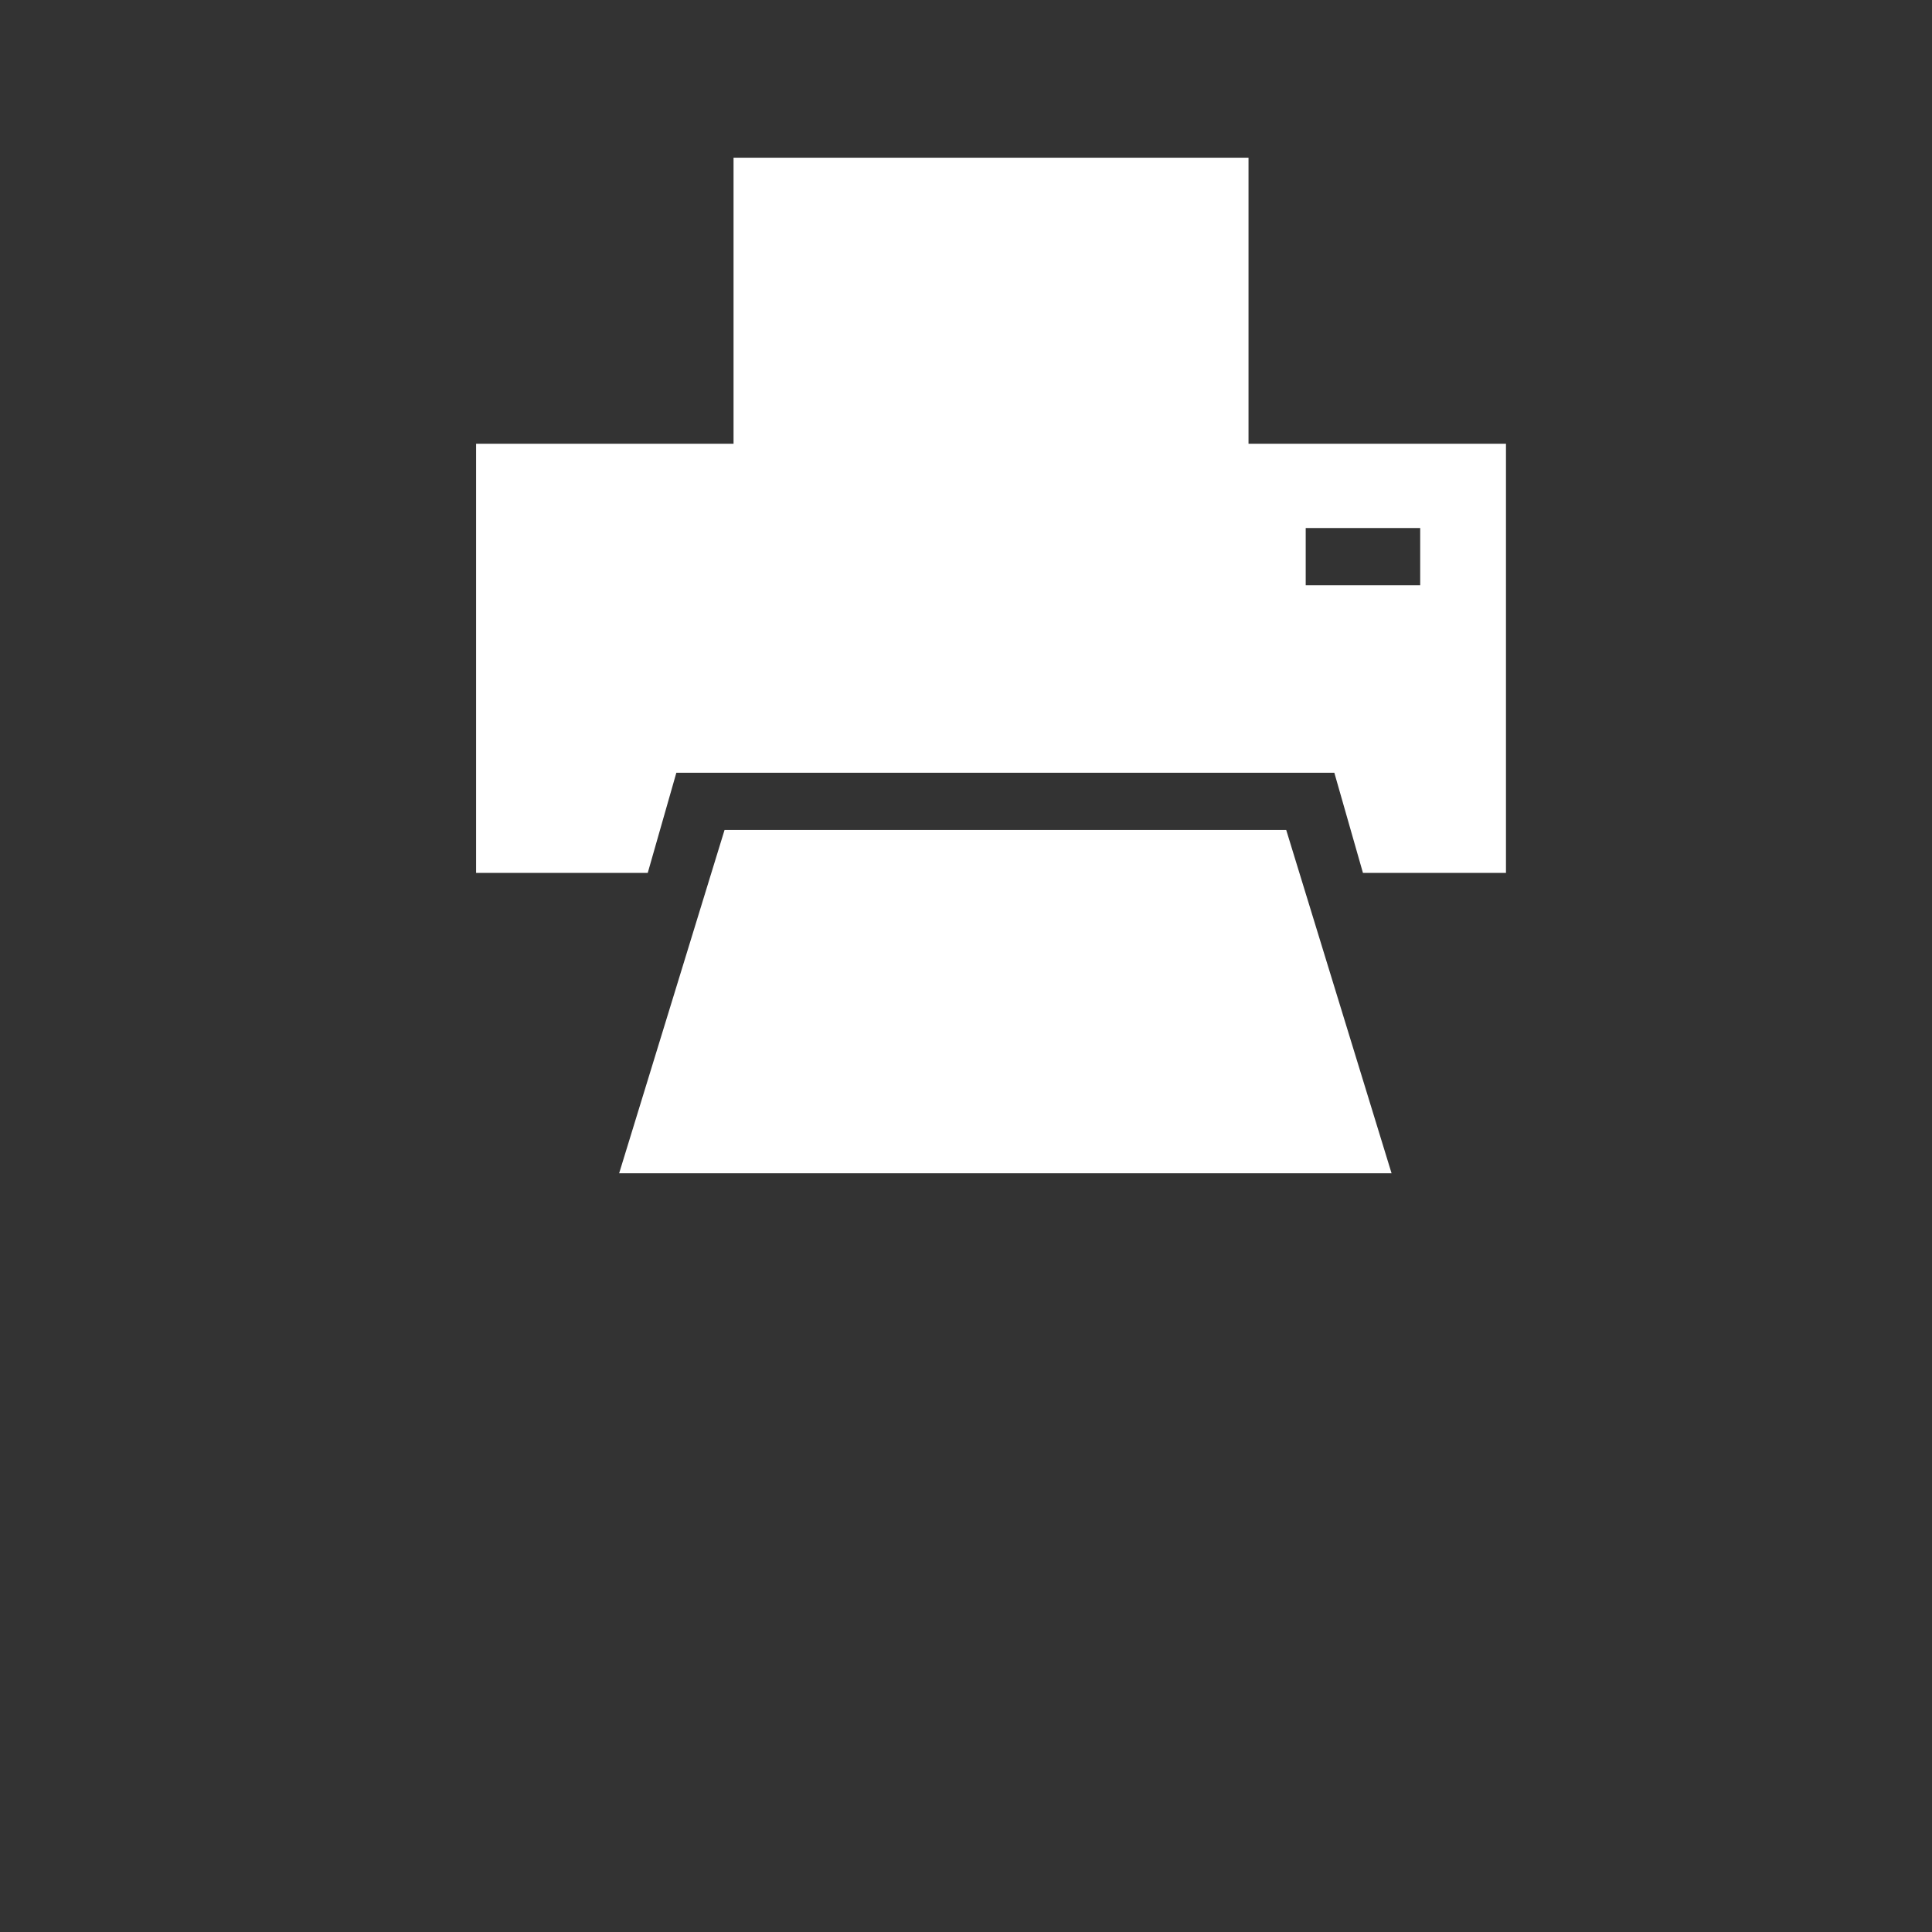
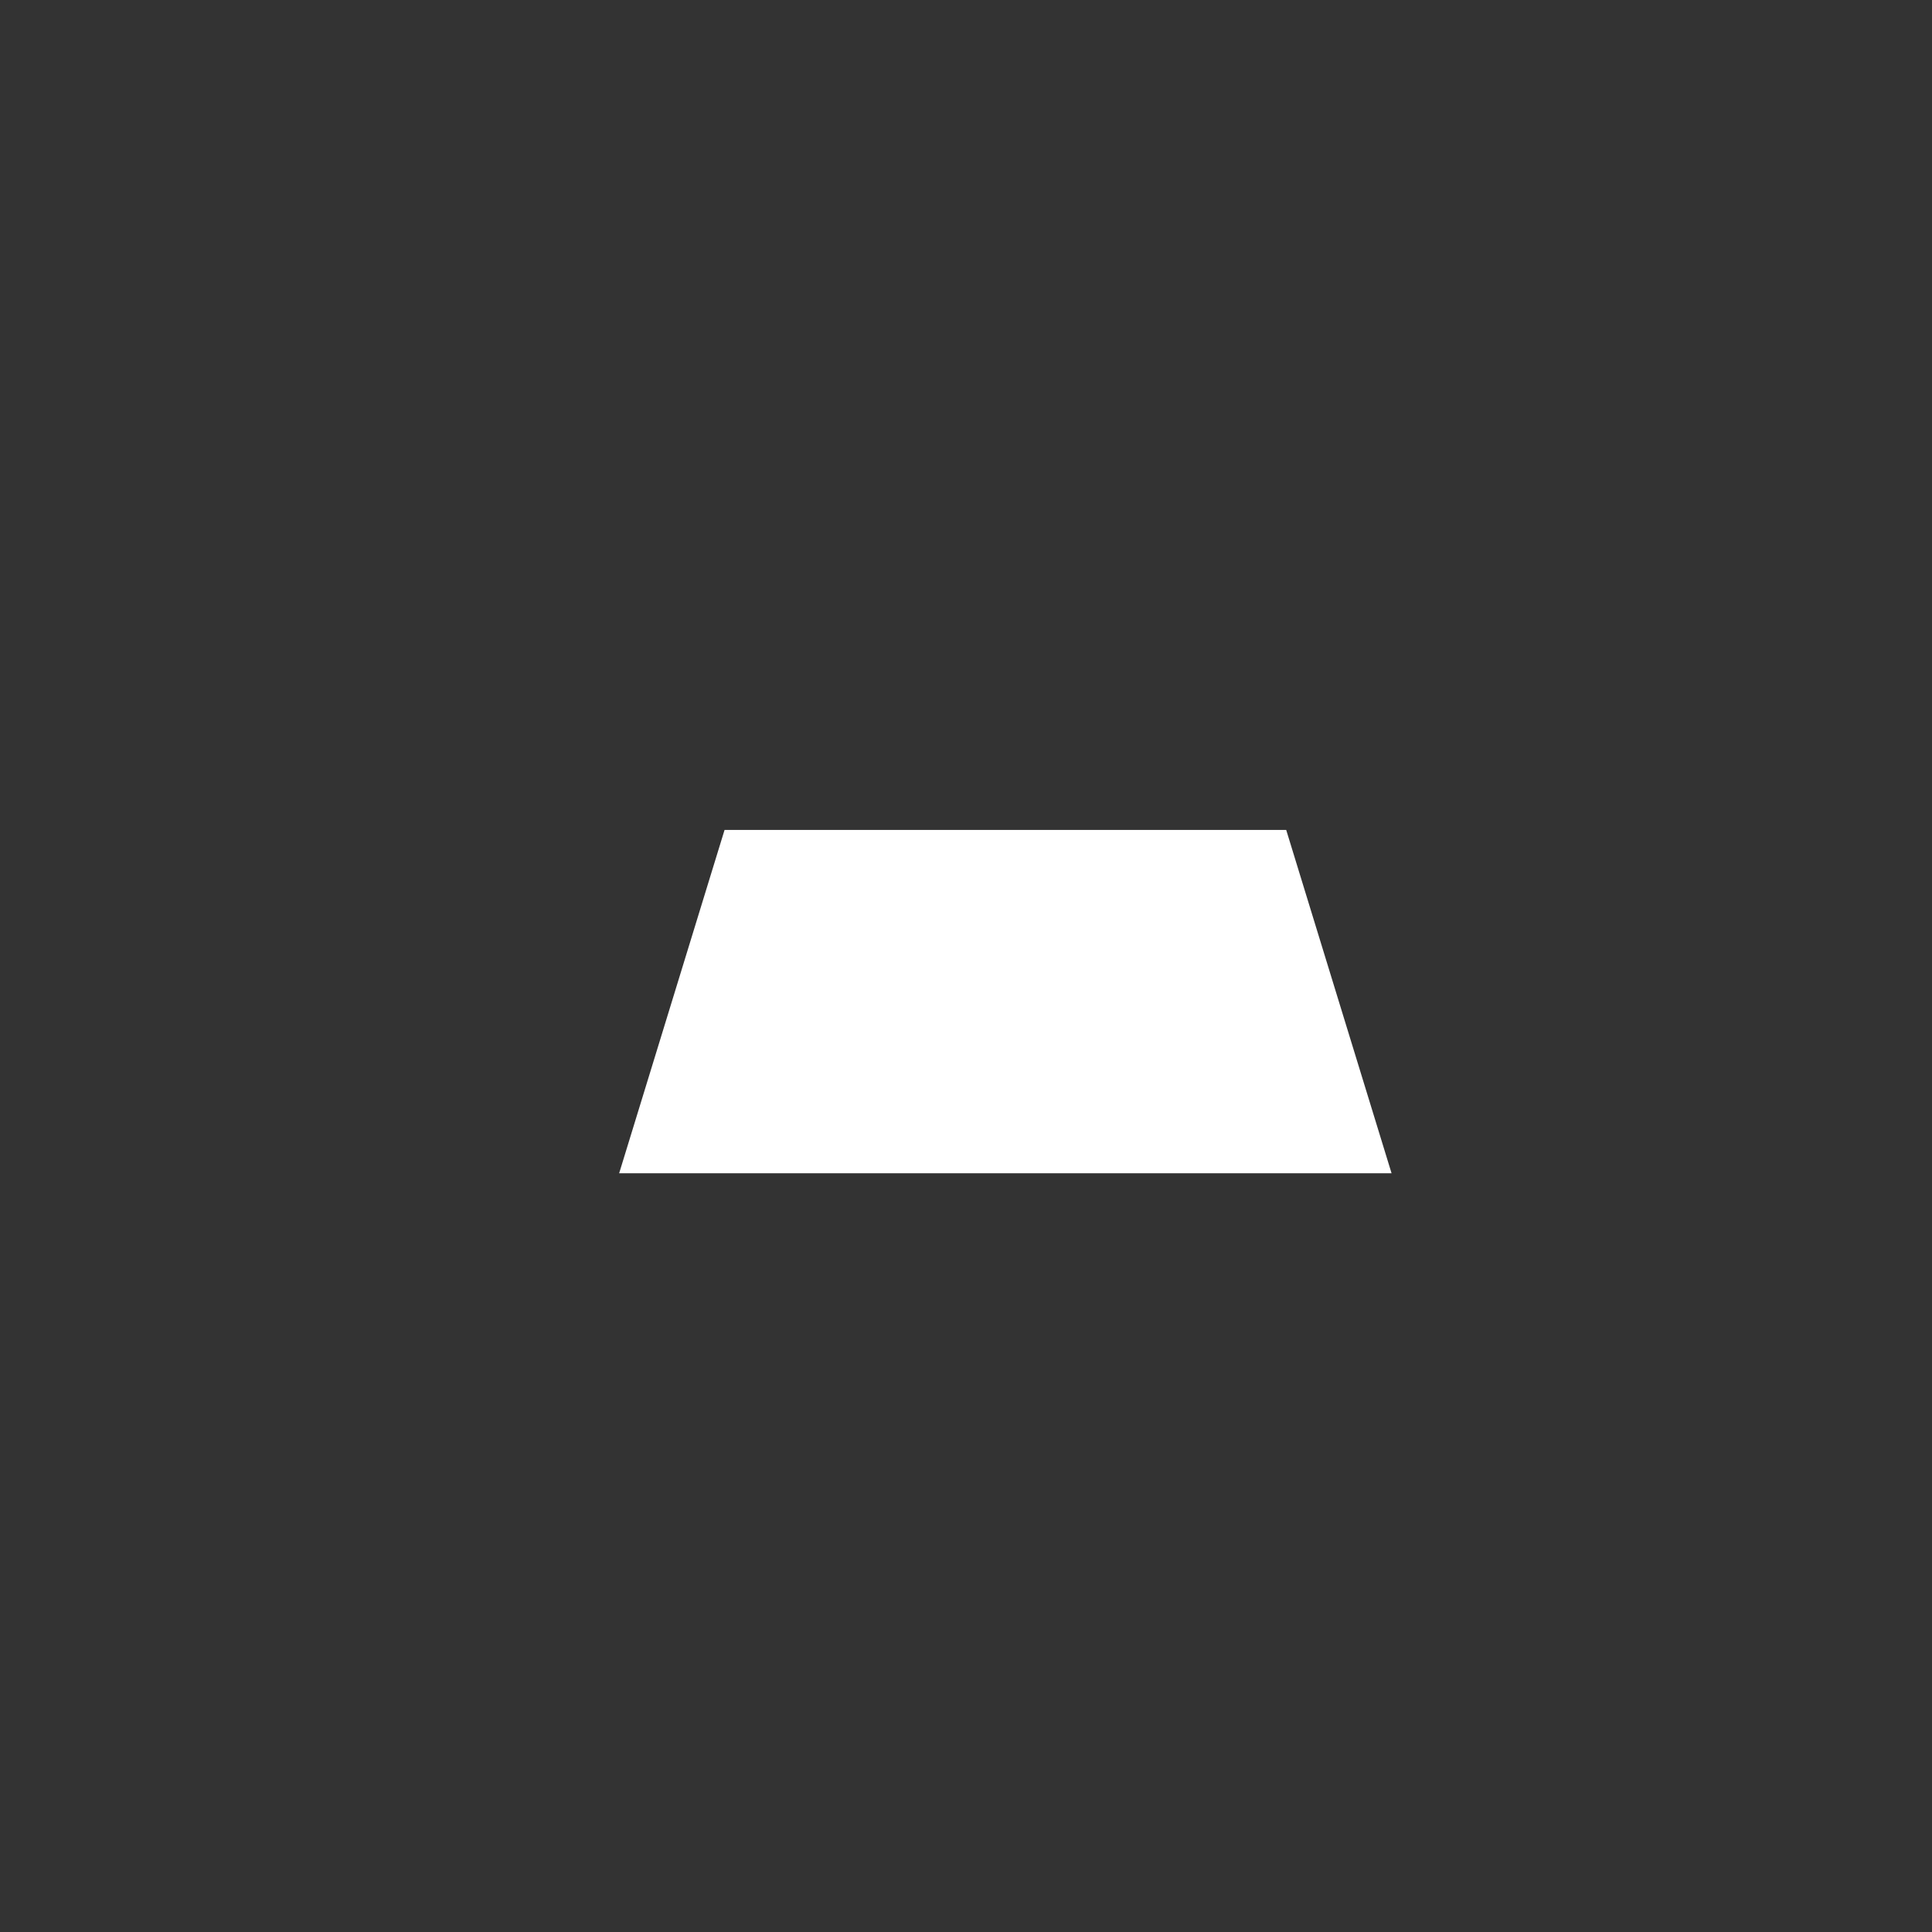
<svg xmlns="http://www.w3.org/2000/svg" version="1.1" id="Layer_1" x="0px" y="0px" width="100px" height="100px" viewBox="0 0 100 100" enable-background="new 0 0 100 100" xml:space="preserve">
  <rect x="0" y="0" width="100" height="100" fill="#333333" stroke="none" />
  <g id="Your_Icon">
    <polygon fill="#FFFFFF" points="66.574,42.958 37.503,42.958 36.808,45.22 32.047,60.728 72.027,60.728 67.268,45.22  " />
-     <path fill="#FFFFFF" d="M64.623,22.967V8.162H37.968v14.806H24.643V45.18h8.884l1.481-5.183h34.057l1.481,5.183h7.403V22.967   H64.623z M73.509,30.291h-5.926v-2.96h5.926V30.291z" />
  </g>
</svg>